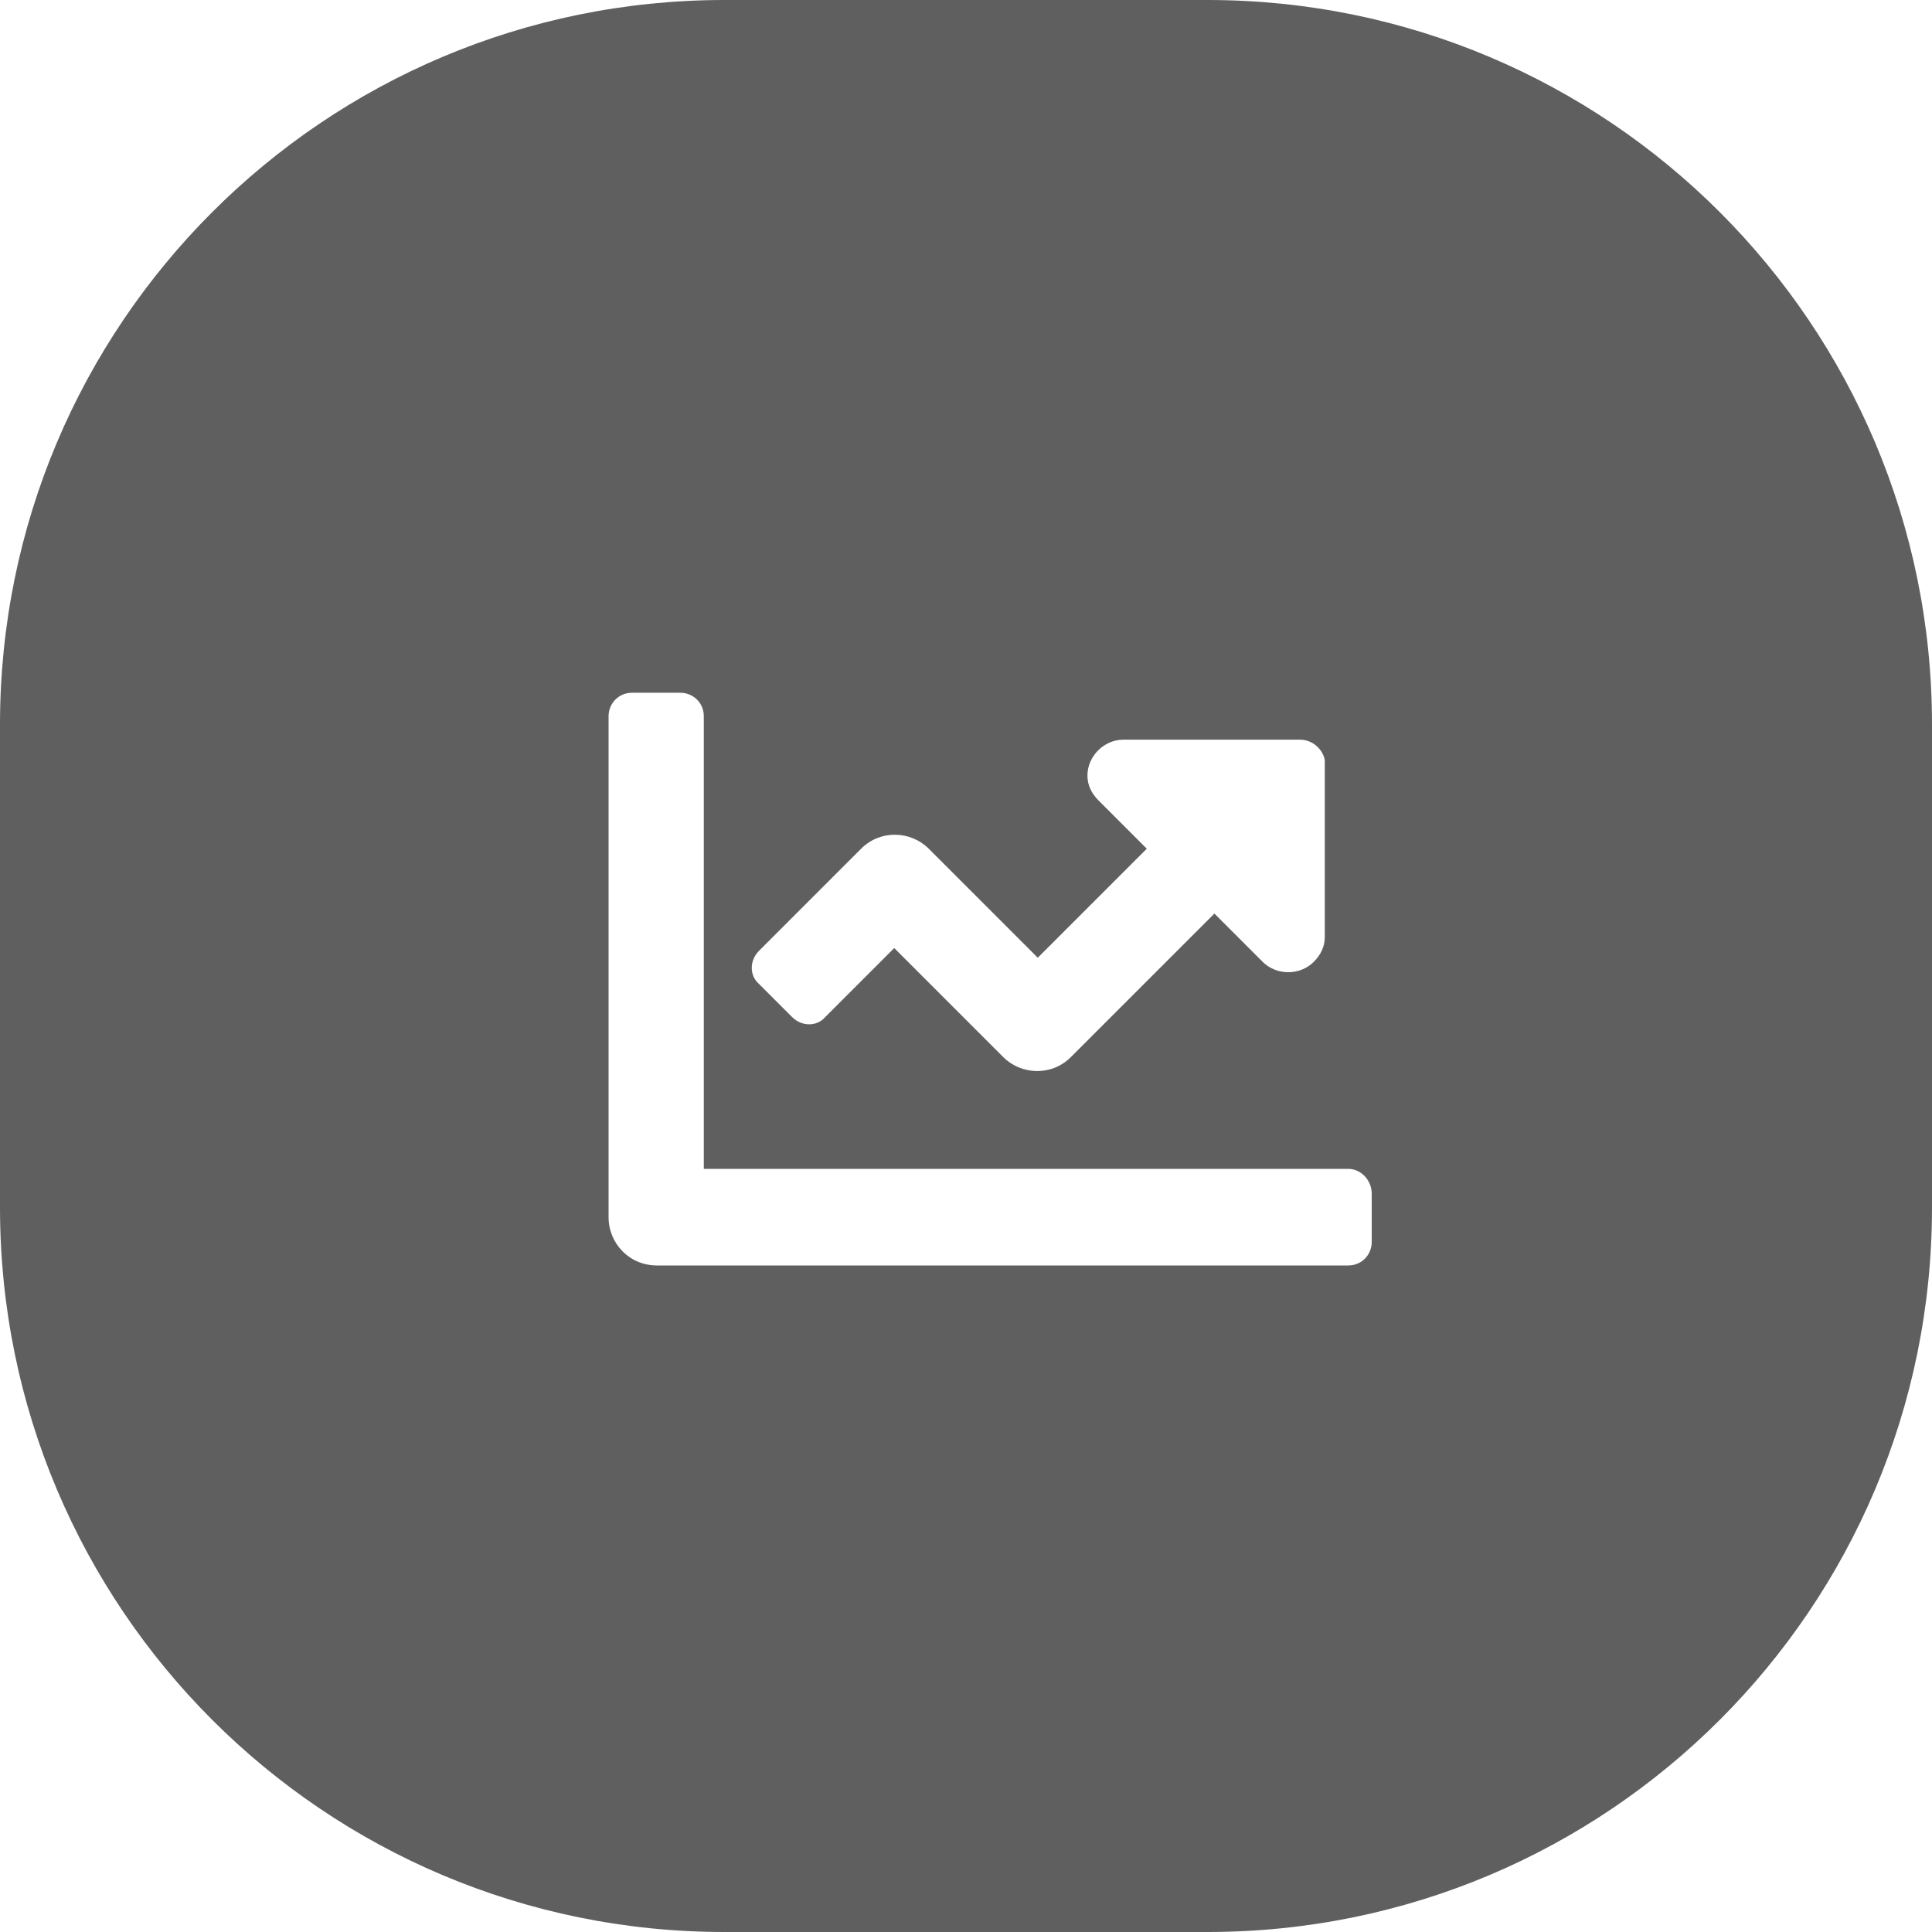
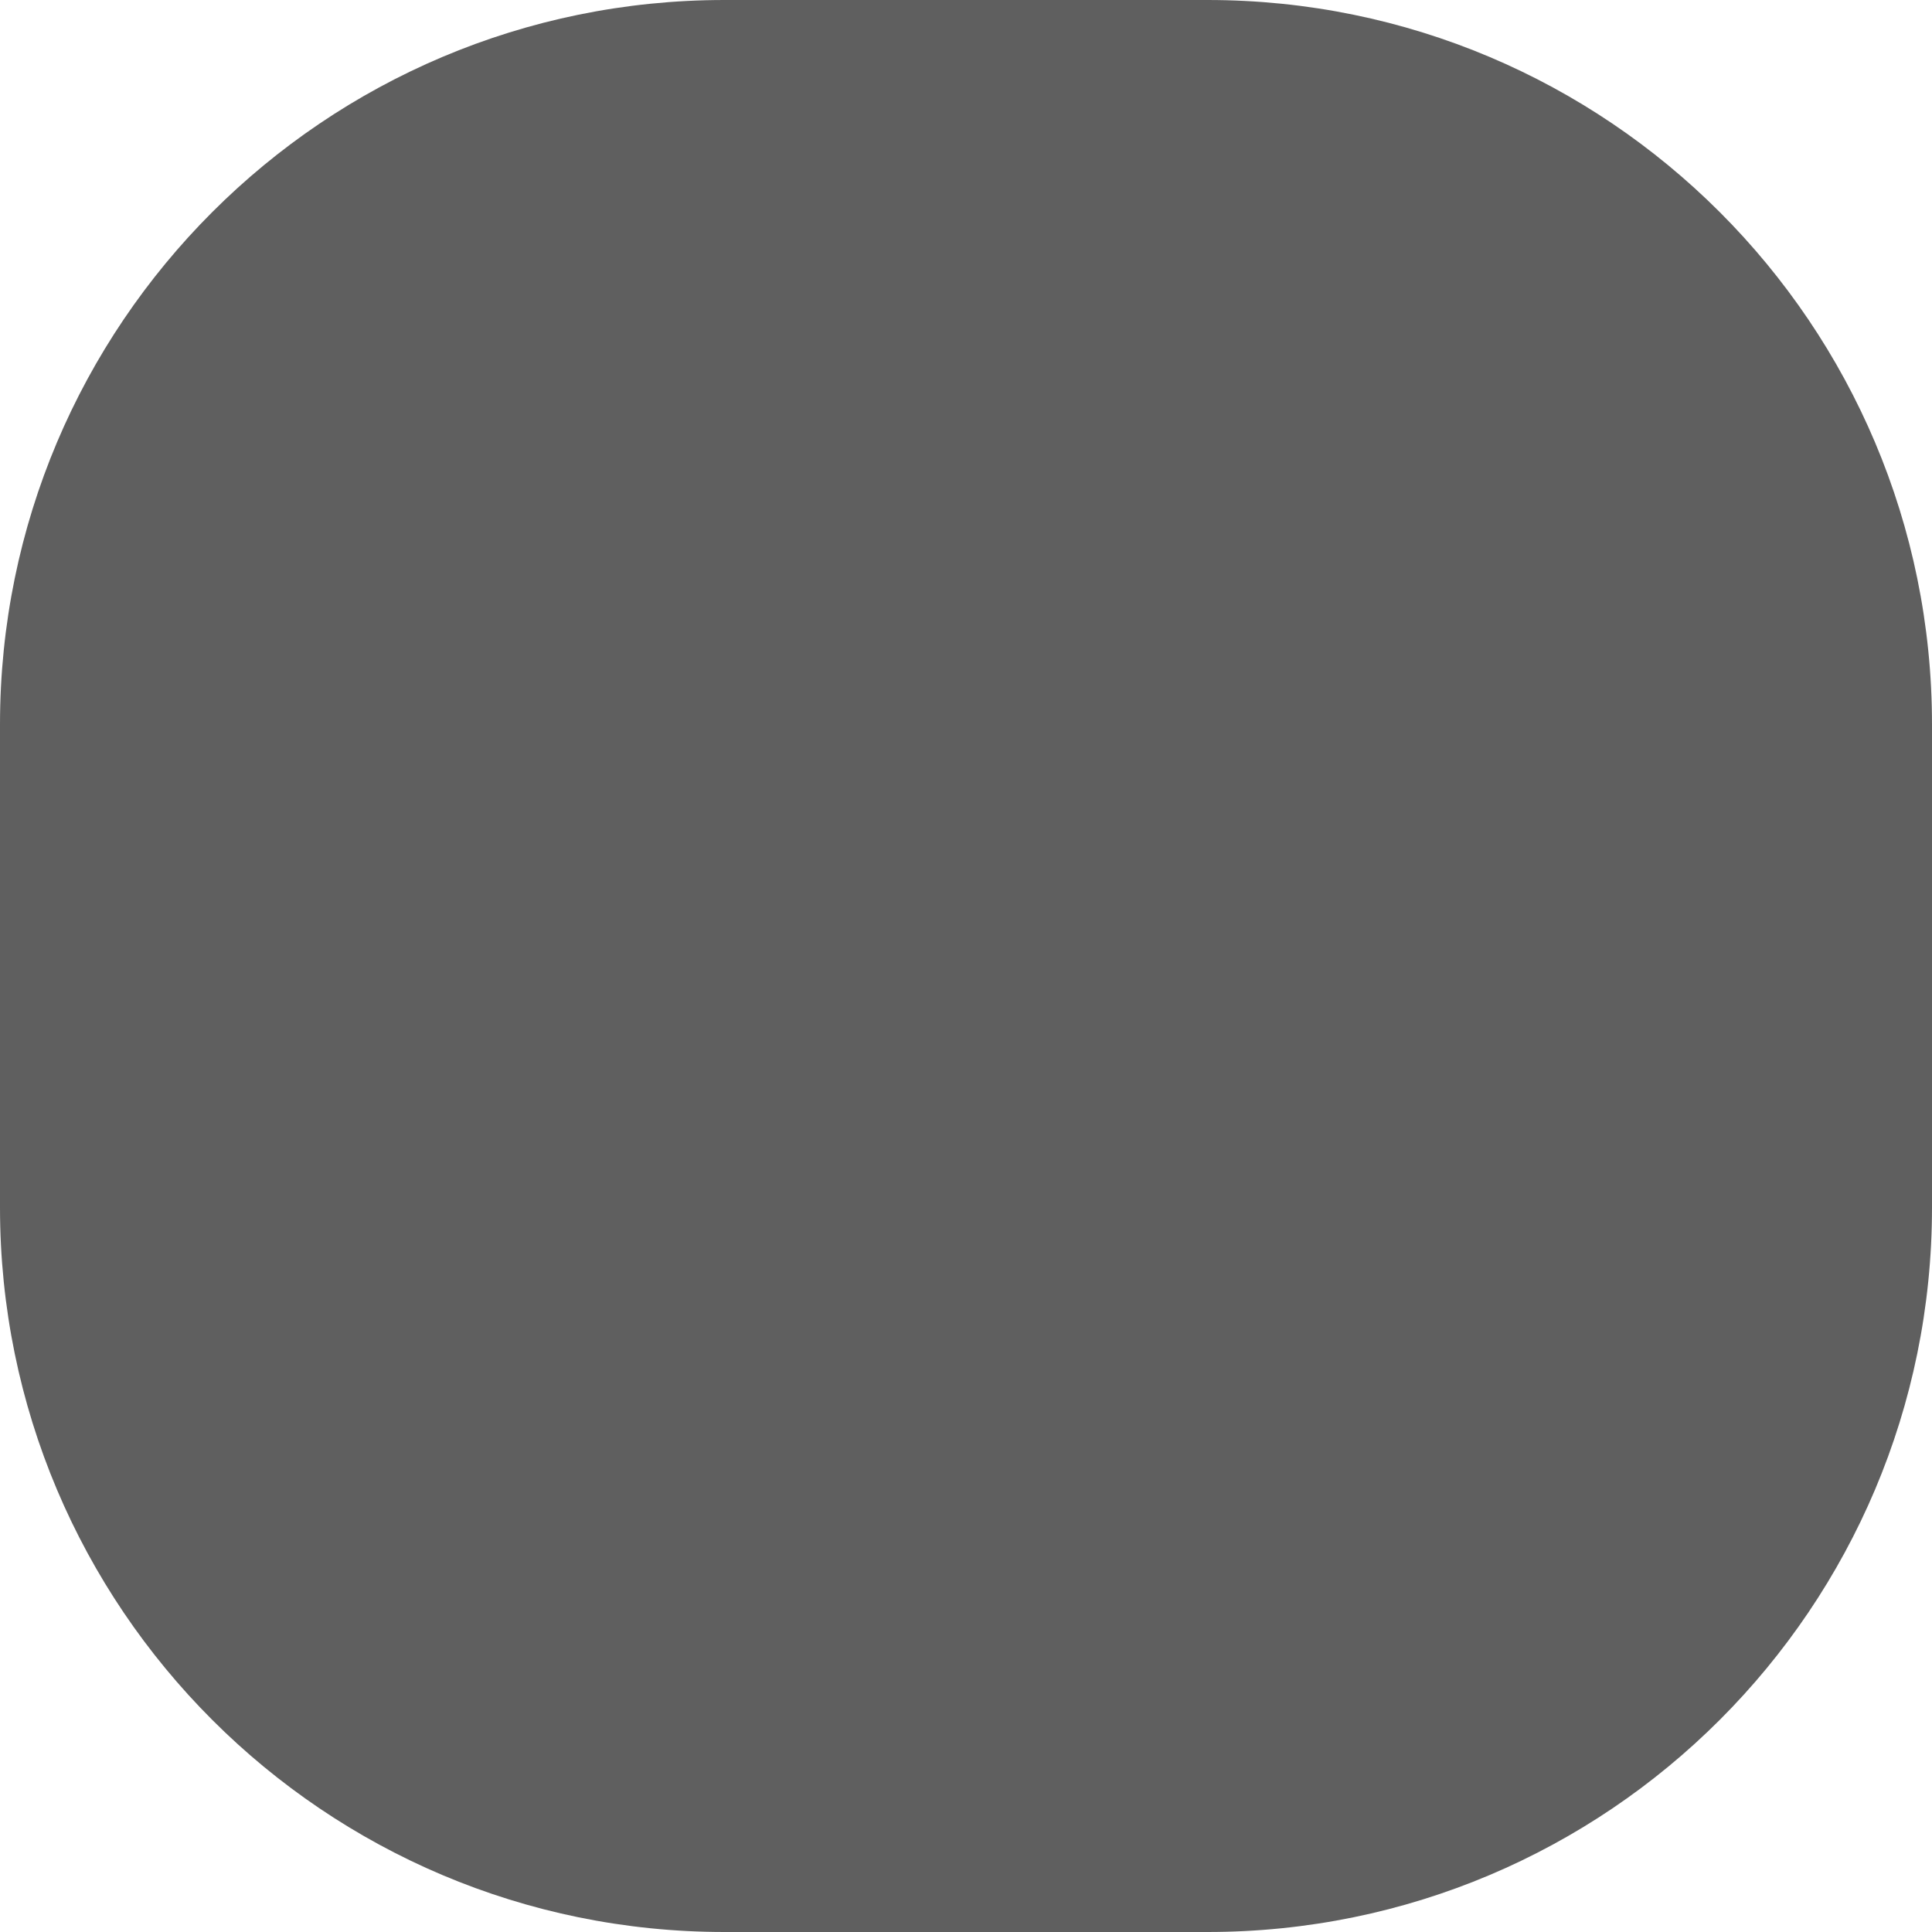
<svg xmlns="http://www.w3.org/2000/svg" version="1.1" id="レイヤー_1" x="0px" y="0px" viewBox="0 0 140 140" style="enable-background:new 0 0 140 140;" xml:space="preserve">
  <style type="text/css">
	.st0{filter:url(#長方形_3167);}
	.st1{fill:#5F5F5F;}
	.st2{fill:#FFFFFF;}
</style>
  <filter filterUnits="userSpaceOnUse" height="140" id="長方形_3167" width="140" x="0" y="0">
    <feOffset input="SourceAlpha" />
    <feGaussianBlur result="blur" stdDeviation="10" />
    <feFlood flood-opacity="0.102" />
    <feComposite in2="blur" operator="in" />
    <feComposite in="SourceGraphic" operator="over" />
  </filter>
  <g id="グループ_13355" transform="translate(-763 -3024)">
    <g id="グループ_13181" transform="translate(-167 583)">
      <g transform="matrix(1, 0, 0, 1, 930, 2441)" class="st0">
        <path id="長方形_3167-2_00000096028370610754312470000013922524142043046575_" class="st1" d="M52.5,0h35     c29,0,52.5,23.5,52.5,52.5v35c0,29-23.5,52.5-52.5,52.5h-35C23.5,140,0,116.5,0,87.5v-35C0,23.5,23.5,0,52.5,0z" />
      </g>
    </g>
-     <path id="Icon_awesome-chart-line" class="st2" d="M860.7,3108.7H814v-32.8c0-1-0.8-1.7-1.7-1.7c0,0,0,0,0,0h-3.5   c-1,0-1.7,0.8-1.7,1.7c0,0,0,0,0,0v36.3c0,1.9,1.5,3.5,3.5,3.5c0,0,0,0,0,0h50.1c1,0,1.7-0.8,1.7-1.7v-3.5   C862.4,3109.5,861.6,3108.7,860.7,3108.7z M857.2,3077.6h-12.8c-1.4,0-2.6,1.2-2.6,2.6c0,0.7,0.3,1.3,0.8,1.8l3.5,3.5l-7.9,7.9   l-7.9-7.9c-1.3-1.3-3.5-1.4-4.9,0c0,0,0,0,0,0l-7.4,7.4c-0.7,0.7-0.7,1.8,0,2.4c0,0,0,0,0,0l2.4,2.4c0.7,0.7,1.8,0.7,2.4,0   c0,0,0,0,0,0l5-5l7.9,7.9c1.3,1.3,3.5,1.4,4.9,0c0,0,0,0,0,0l10.4-10.4l3.5,3.5c1,1,2.7,1,3.7,0c0.5-0.5,0.8-1.1,0.8-1.8v-12.8   C858.9,3078.4,858.2,3077.6,857.2,3077.6C857.2,3077.6,857.2,3077.6,857.2,3077.6z" />
  </g>
</svg>